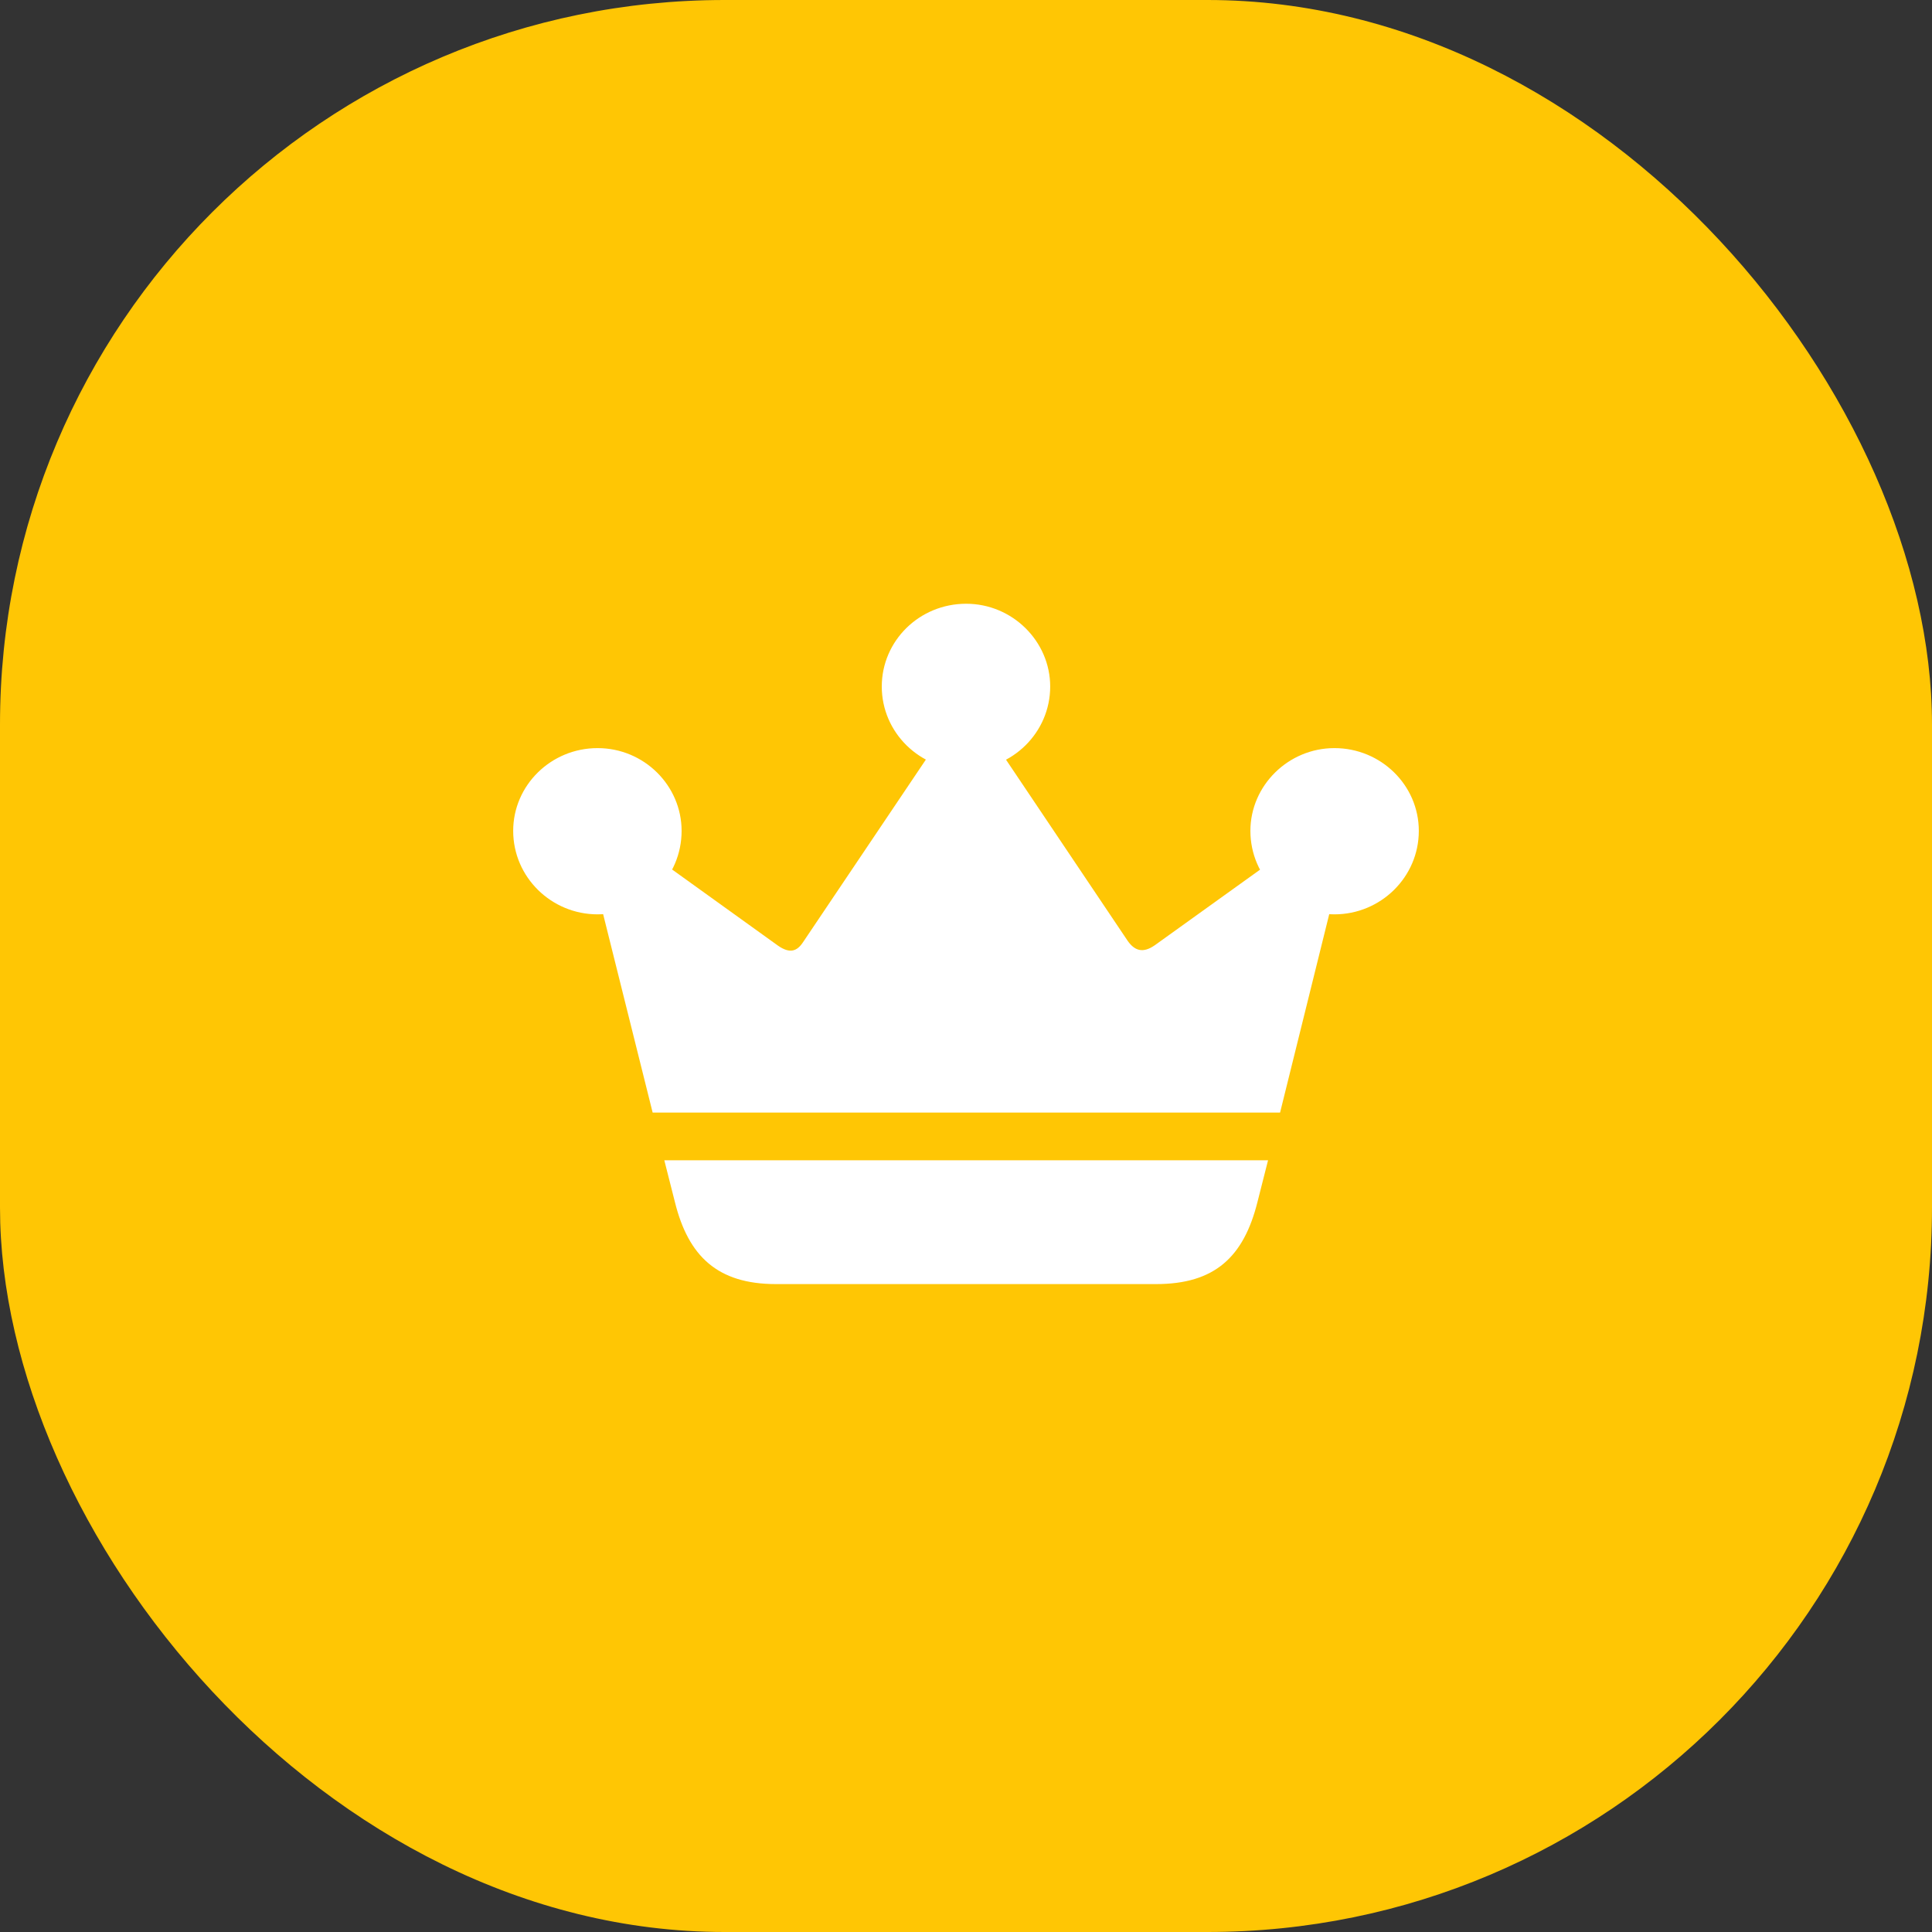
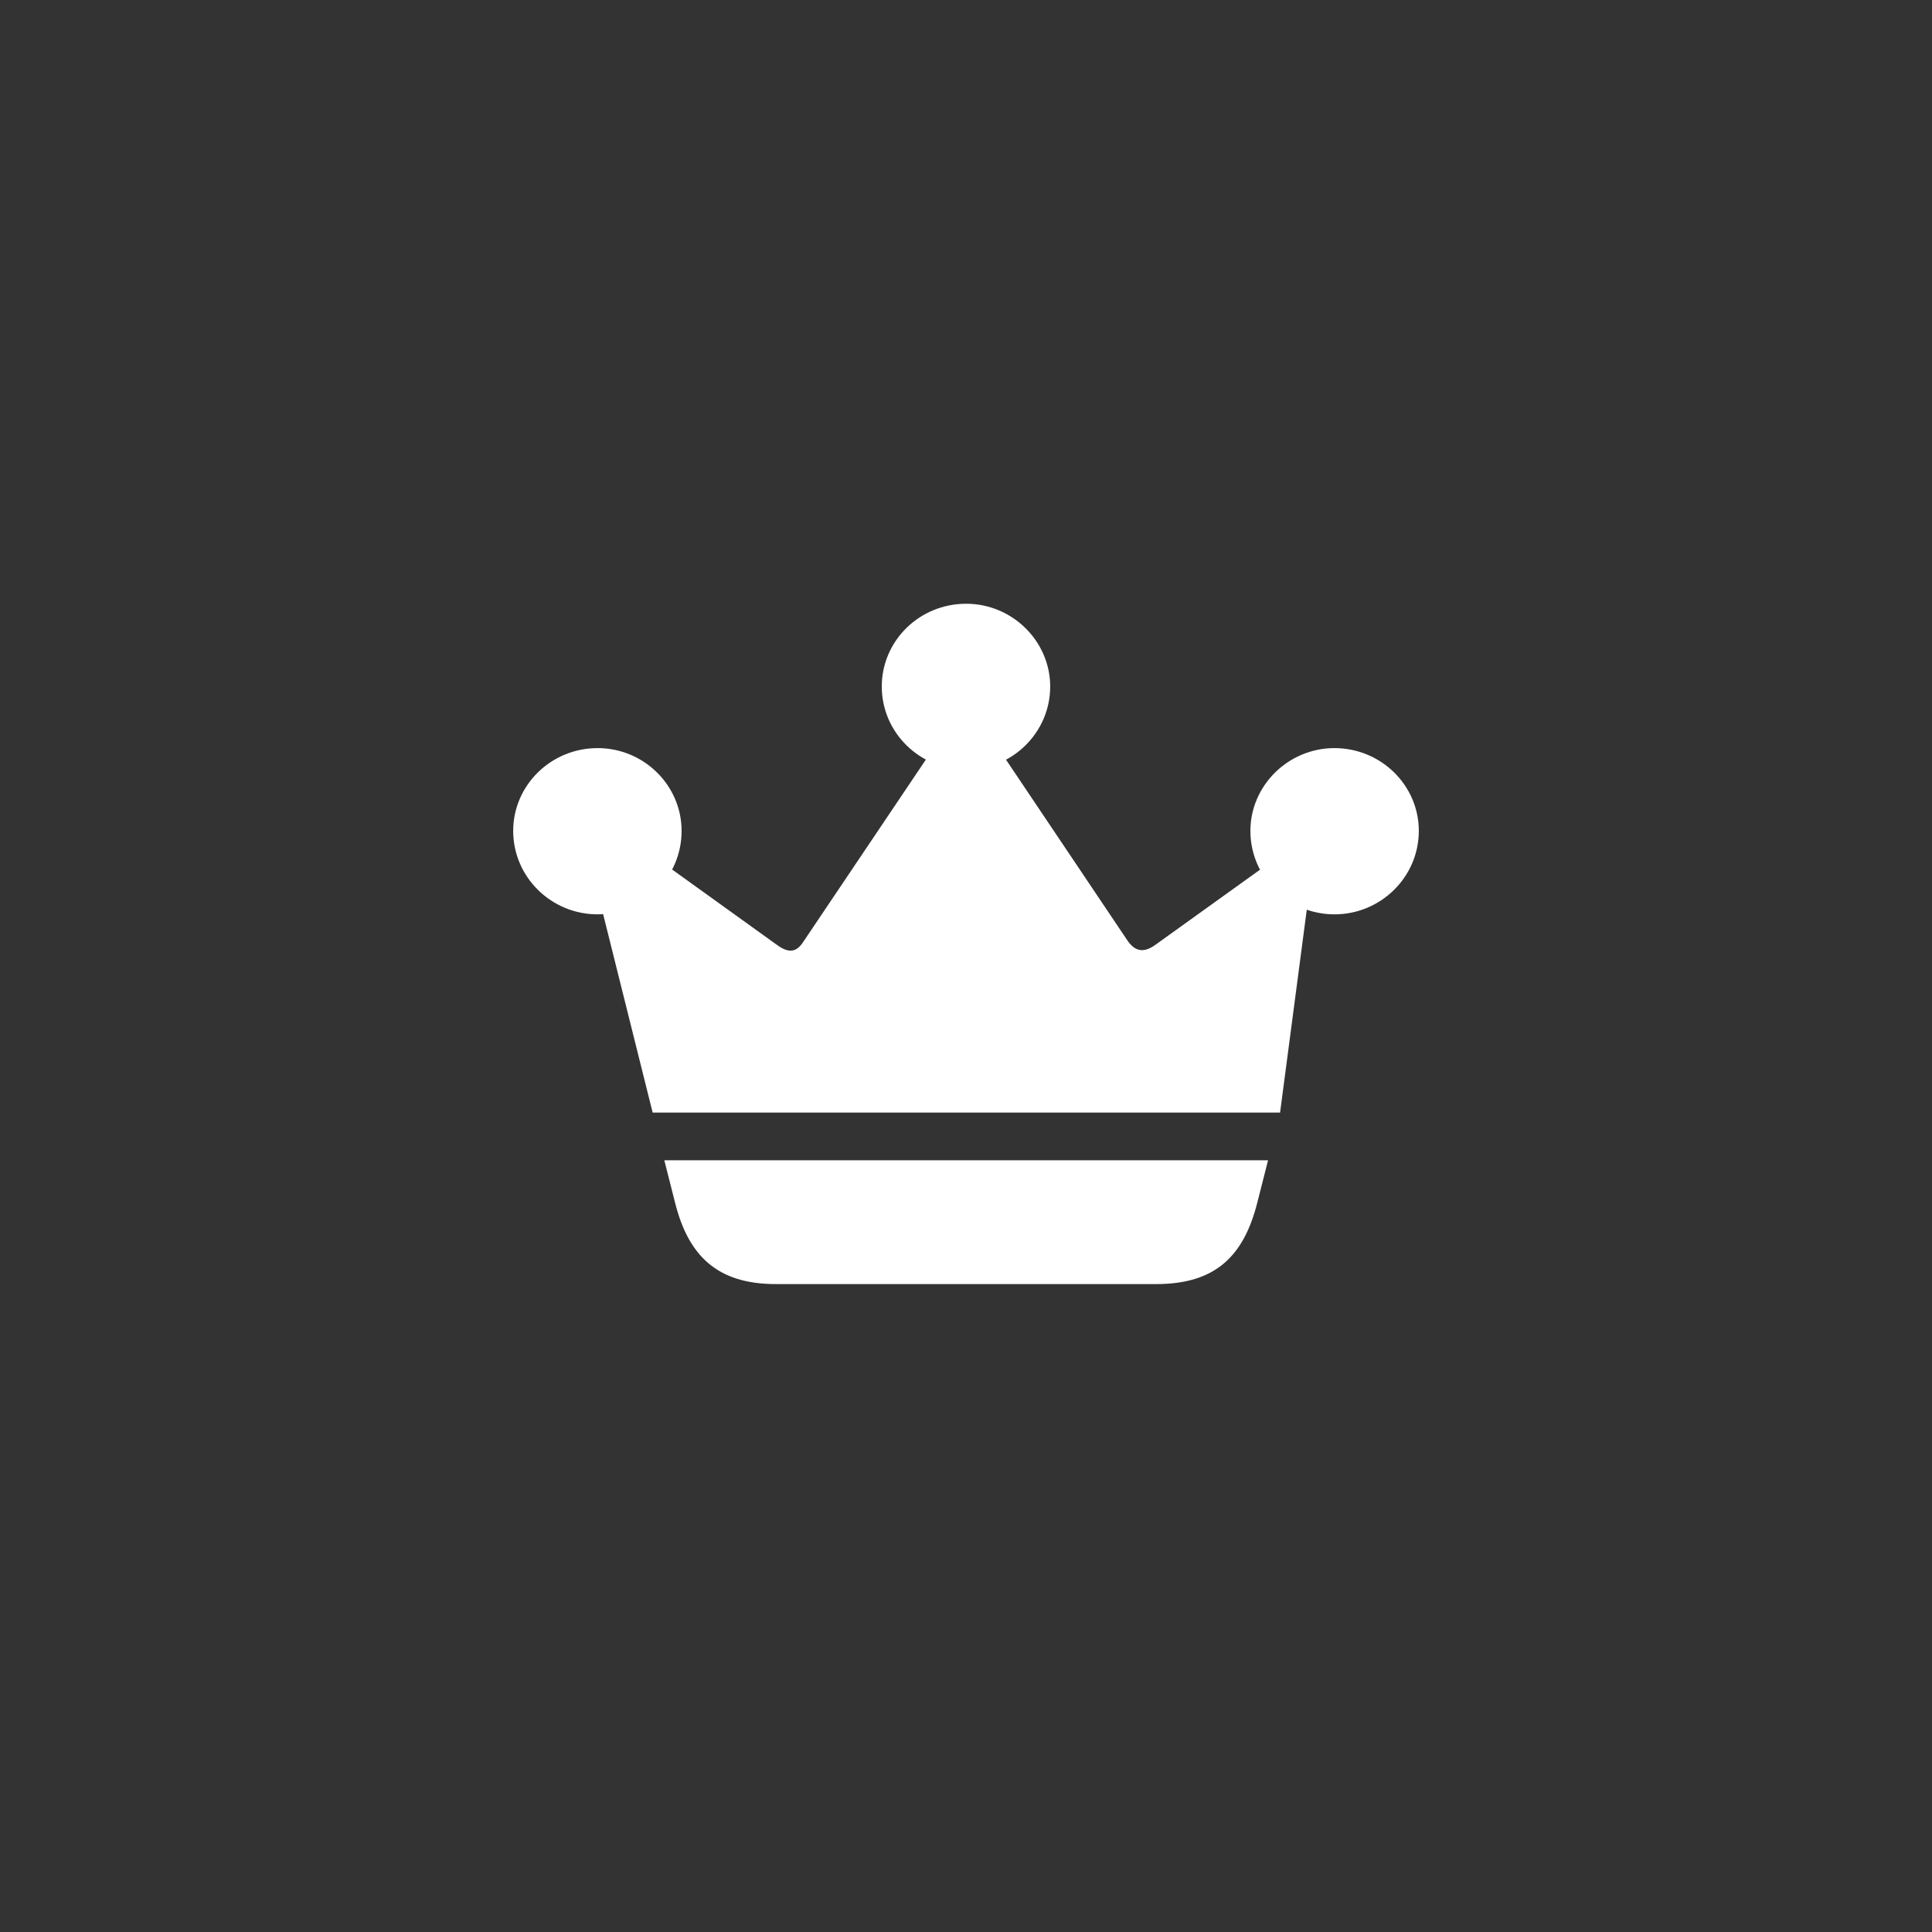
<svg xmlns="http://www.w3.org/2000/svg" width="64" height="64" viewBox="0 0 64 64" fill="none">
  <rect x="0" y="0" width="64" height="64" fill="#333333" stroke="none" />
-   <rect width="64" height="64" rx="24" fill="#FFC604" />
-   <path d="M22.006 38.435L22.357 39.818C22.801 41.615 23.772 42.537 25.702 42.537H38.298C40.24 42.537 41.199 41.638 41.655 39.818L42.006 38.435H22.006ZM21.62 36.856H42.404L44.602 27.985L43.643 27.443L38.252 31.314C37.854 31.591 37.585 31.487 37.362 31.176L32.286 23.618L31.725 23.595L26.602 31.211C26.404 31.51 26.17 31.602 25.772 31.326L20.485 27.524L19.363 27.812L21.62 36.856ZM19.795 30.289C21.339 30.289 22.579 29.056 22.579 27.524C22.579 26.026 21.339 24.782 19.795 24.782C18.252 24.782 17 26.014 17 27.524C17 29.056 18.263 30.289 19.795 30.289ZM32.006 25.496C33.538 25.496 34.789 24.263 34.789 22.742C34.789 21.244 33.538 20 32.006 20C30.45 20 29.21 21.233 29.21 22.742C29.21 24.263 30.462 25.496 32.006 25.496ZM44.205 30.289C45.737 30.289 47 29.056 47 27.524C47 26.014 45.748 24.782 44.205 24.782C42.673 24.782 41.421 26.026 41.421 27.524C41.421 29.056 42.673 30.289 44.205 30.289Z" fill="white" />
+   <path d="M22.006 38.435L22.357 39.818C22.801 41.615 23.772 42.537 25.702 42.537H38.298C40.24 42.537 41.199 41.638 41.655 39.818L42.006 38.435H22.006ZM21.62 36.856H42.404L43.643 27.443L38.252 31.314C37.854 31.591 37.585 31.487 37.362 31.176L32.286 23.618L31.725 23.595L26.602 31.211C26.404 31.51 26.17 31.602 25.772 31.326L20.485 27.524L19.363 27.812L21.62 36.856ZM19.795 30.289C21.339 30.289 22.579 29.056 22.579 27.524C22.579 26.026 21.339 24.782 19.795 24.782C18.252 24.782 17 26.014 17 27.524C17 29.056 18.263 30.289 19.795 30.289ZM32.006 25.496C33.538 25.496 34.789 24.263 34.789 22.742C34.789 21.244 33.538 20 32.006 20C30.45 20 29.21 21.233 29.21 22.742C29.21 24.263 30.462 25.496 32.006 25.496ZM44.205 30.289C45.737 30.289 47 29.056 47 27.524C47 26.014 45.748 24.782 44.205 24.782C42.673 24.782 41.421 26.026 41.421 27.524C41.421 29.056 42.673 30.289 44.205 30.289Z" fill="white" />
</svg>